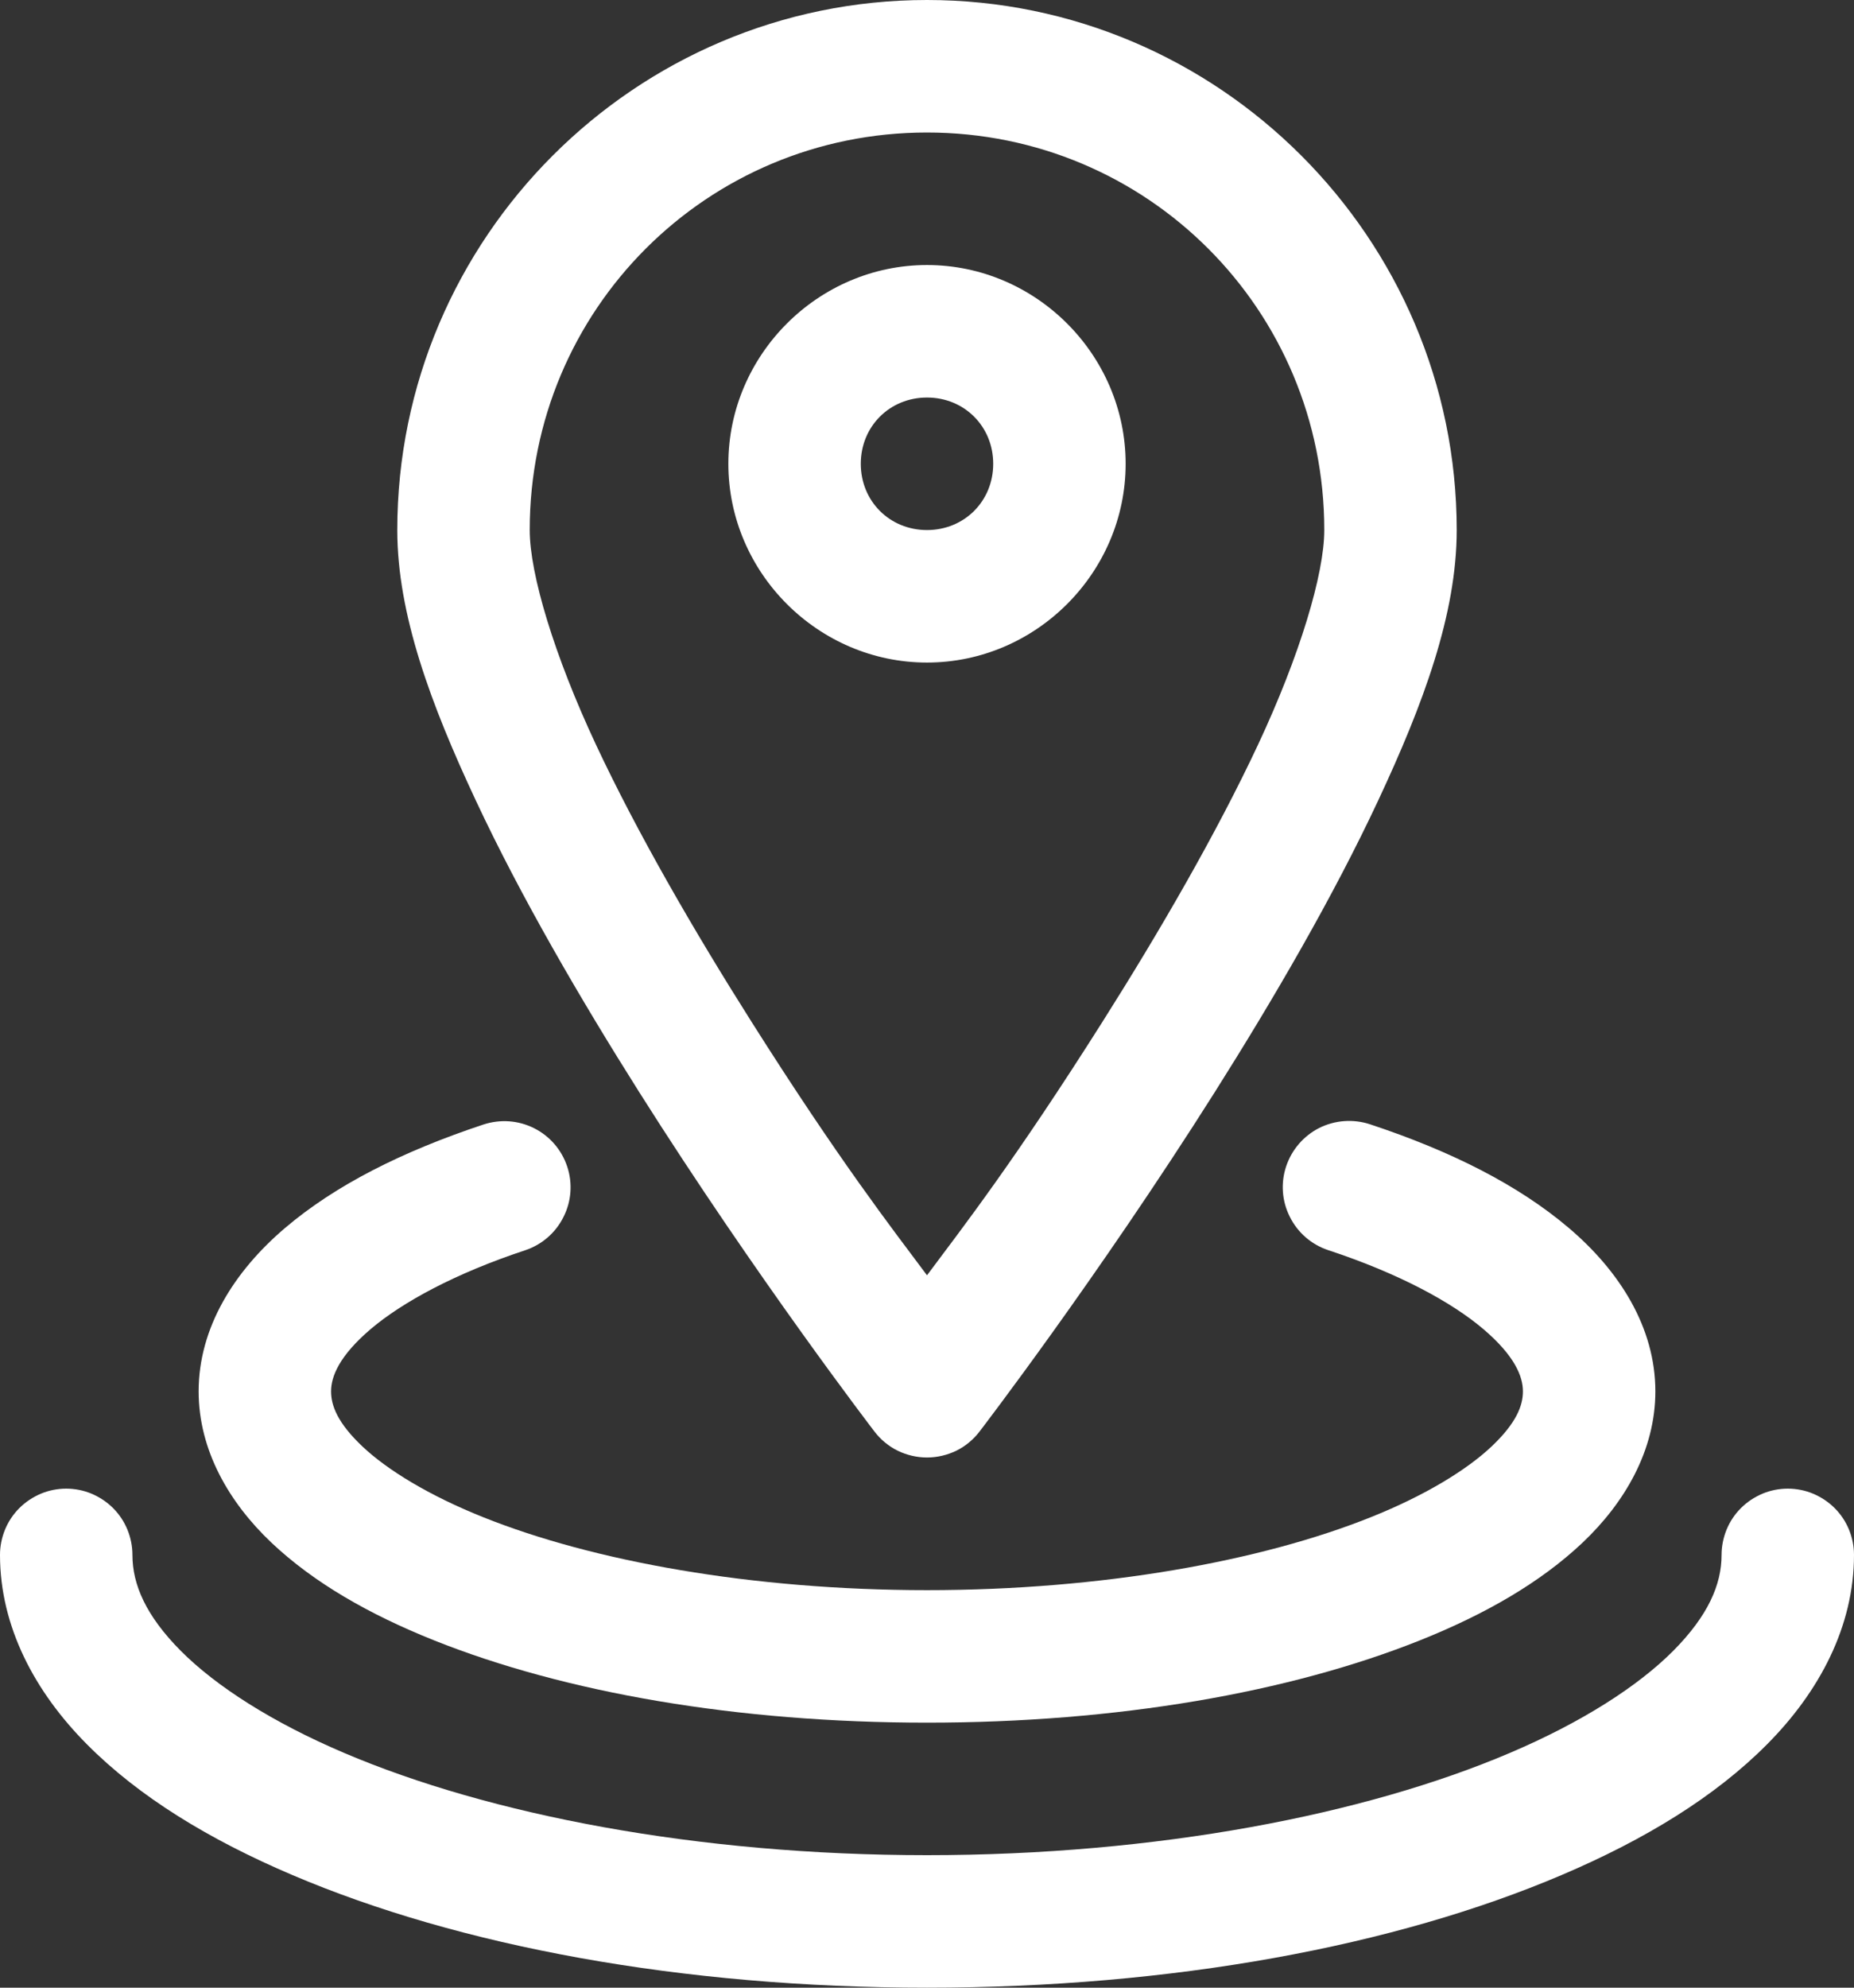
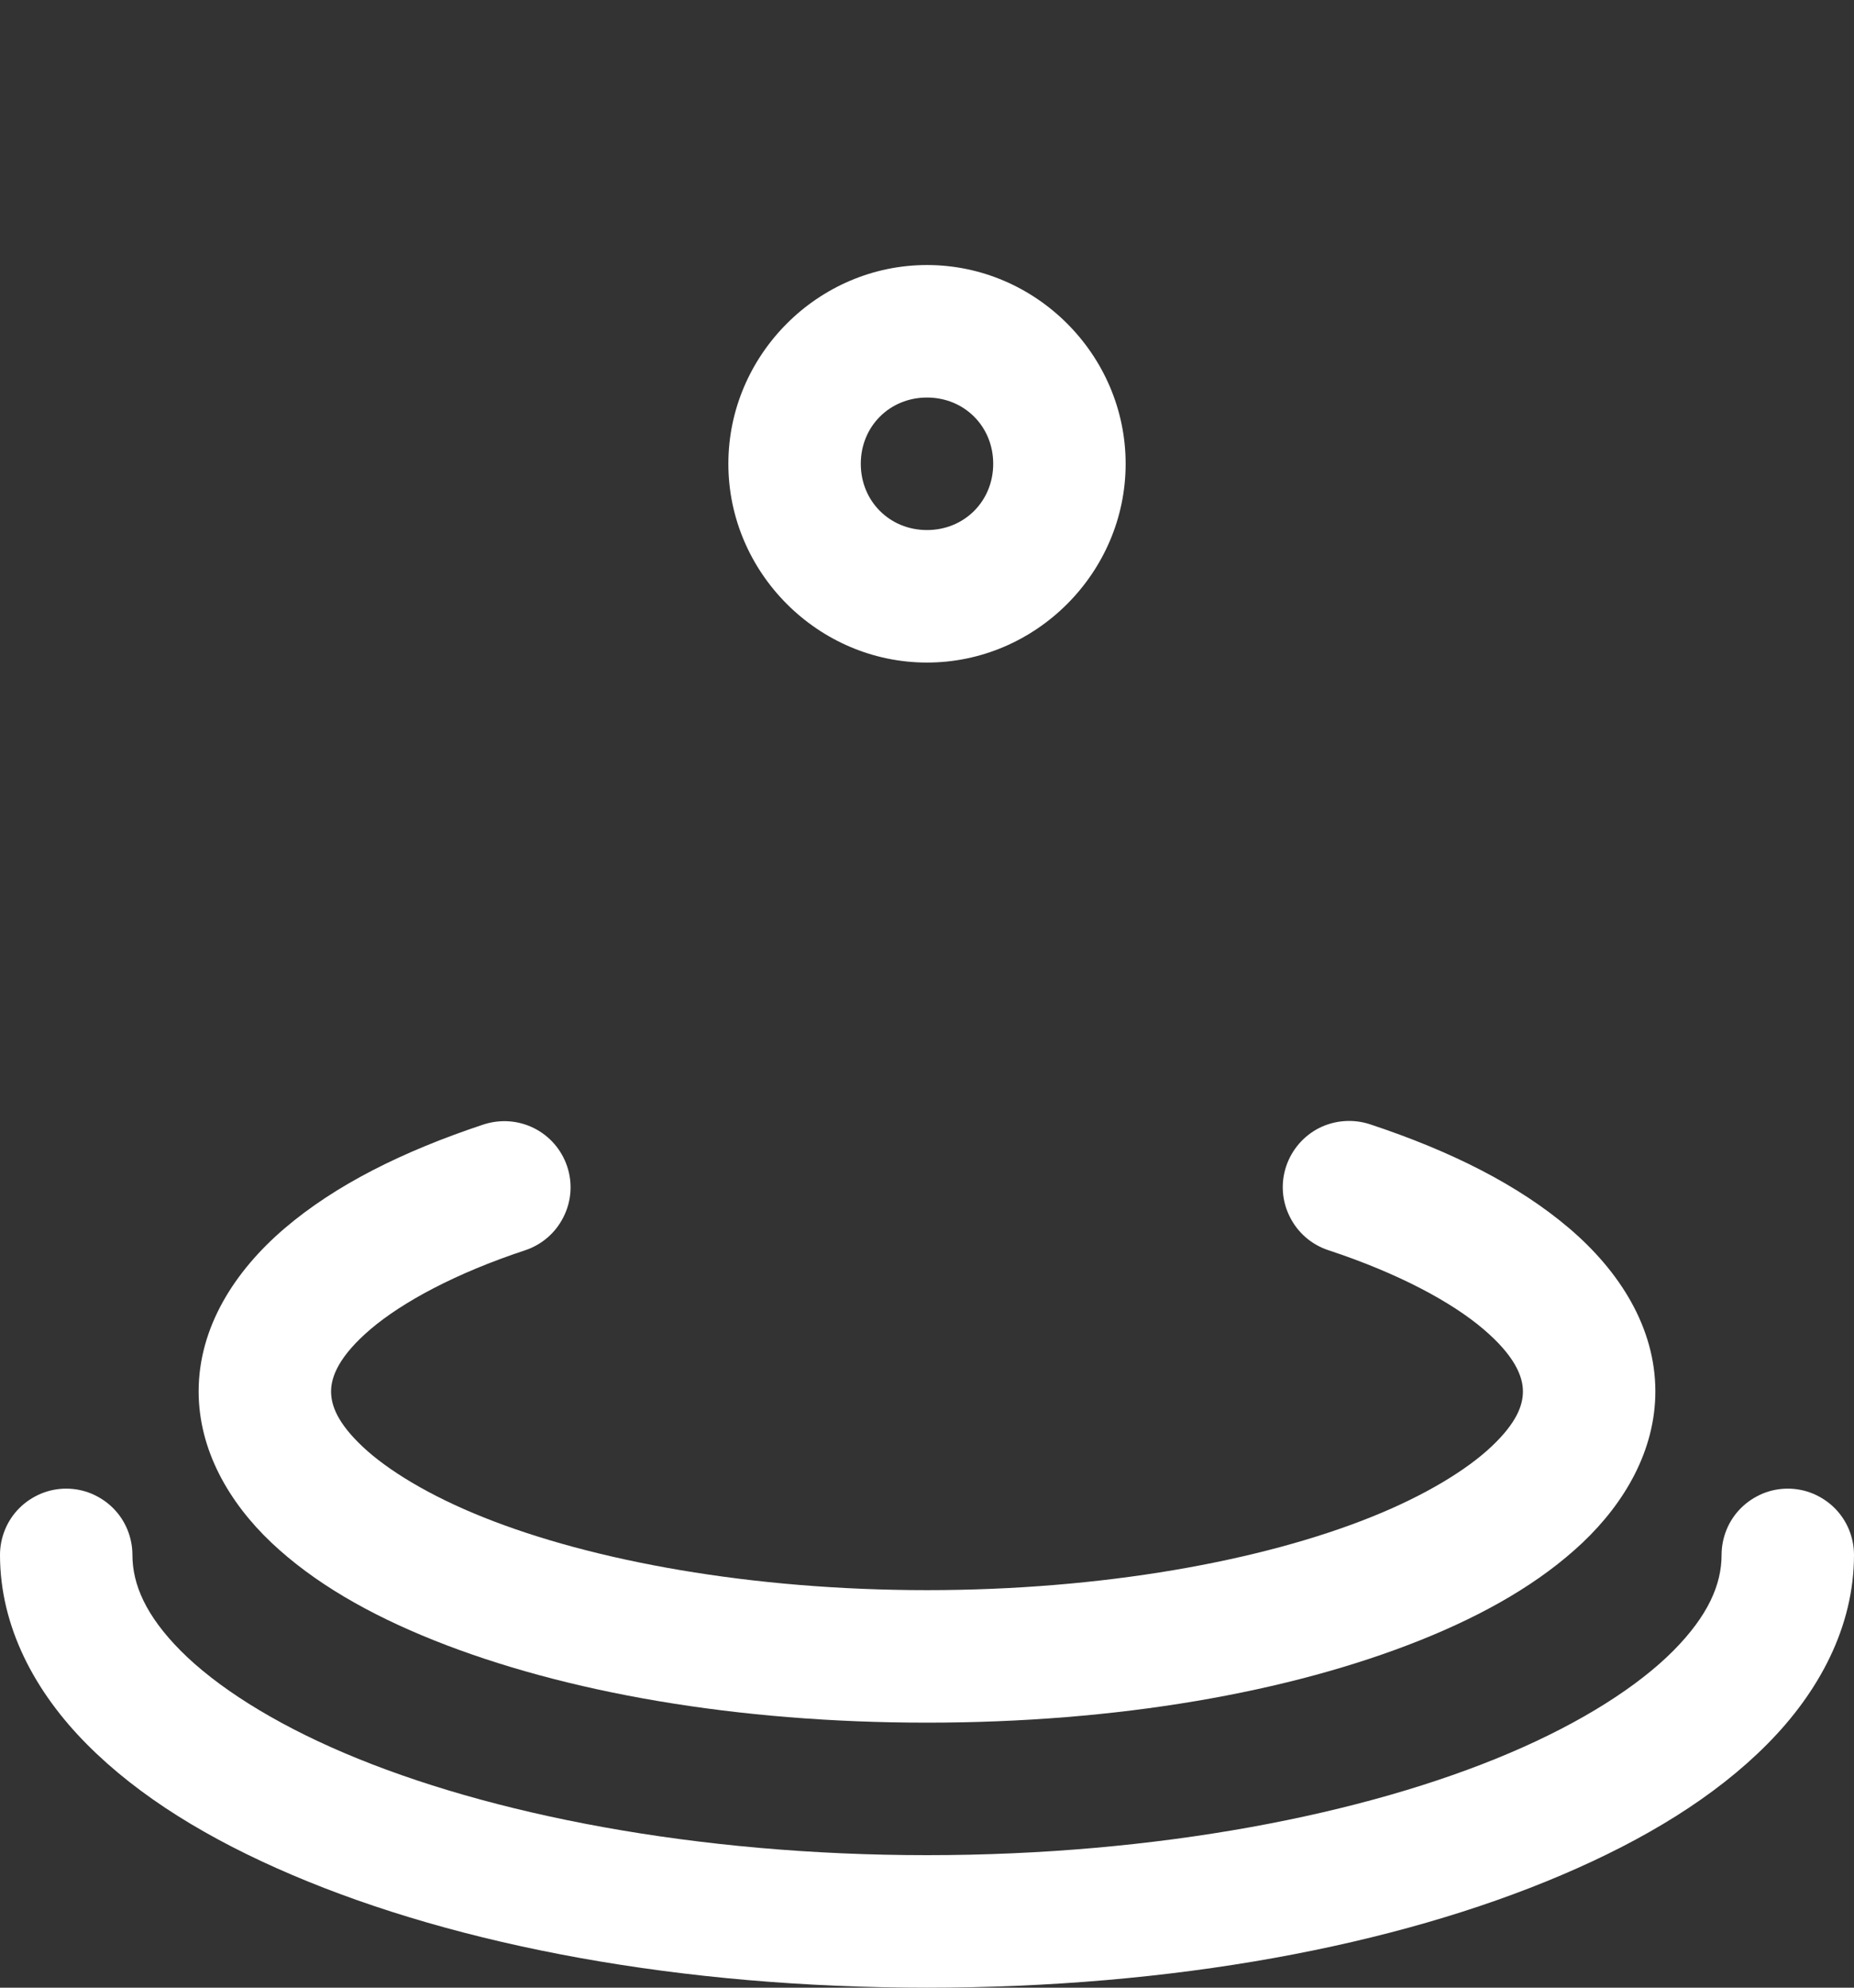
<svg xmlns="http://www.w3.org/2000/svg" width="14" height="15" viewBox="0 0 14 15" fill="none">
  <rect x="0" y="0" width="14" height="15" fill="#333333" stroke="none" />
  <path fill-rule="evenodd" clip-rule="evenodd" d="M0.5 11.234C0.434 11.234 0.369 11.247 0.309 11.272C0.248 11.298 0.193 11.334 0.146 11.381C0.1 11.427 0.063 11.482 0.038 11.543C0.013 11.604 -3.28958e-07 11.669 0 11.734C0 12.275 0.263 12.768 0.656 13.163C1.049 13.559 1.578 13.882 2.208 14.15C3.469 14.687 5.148 15 7 15C8.852 15 10.531 14.687 11.792 14.15C12.422 13.882 12.951 13.559 13.344 13.163C13.737 12.768 14 12.275 14 11.734C14 11.669 13.987 11.604 13.962 11.543C13.937 11.482 13.9 11.427 13.854 11.381C13.807 11.334 13.752 11.298 13.691 11.272C13.631 11.247 13.566 11.234 13.5 11.234C13.434 11.234 13.369 11.247 13.309 11.272C13.248 11.298 13.193 11.334 13.146 11.381C13.1 11.427 13.063 11.482 13.038 11.543C13.013 11.604 13 11.669 13 11.734C13 11.957 12.899 12.192 12.635 12.458C12.37 12.724 11.946 12.997 11.4 13.229C10.308 13.694 8.737 14 7 14C5.263 14 3.692 13.694 2.6 13.229C2.054 12.997 1.63 12.724 1.365 12.458C1.101 12.192 1 11.957 1 11.734C1 11.669 0.987 11.604 0.962 11.543C0.937 11.482 0.9 11.427 0.854 11.381C0.807 11.334 0.752 11.298 0.691 11.272C0.631 11.247 0.566 11.234 0.5 11.234Z" fill="white" />
-   <path fill-rule="evenodd" clip-rule="evenodd" d="M7 0C4.797 0 3 1.797 3 4C3 4.634 3.252 5.313 3.594 6.043C3.936 6.773 4.383 7.539 4.827 8.242C5.716 9.648 6.604 10.804 6.604 10.804C6.65 10.864 6.71 10.914 6.779 10.948C6.848 10.981 6.923 10.999 7 10.999C7.077 10.999 7.152 10.981 7.221 10.948C7.29 10.914 7.35 10.864 7.396 10.804C7.396 10.804 8.284 9.648 9.173 8.242C9.617 7.539 10.064 6.773 10.406 6.043C10.748 5.313 11 4.634 11 4C11 1.797 9.203 0 7 0ZM7 1C8.663 1 10 2.337 10 4C10 4.332 9.814 4.949 9.5 5.619C9.186 6.289 8.758 7.027 8.327 7.708C7.664 8.756 7.271 9.261 7 9.624C6.729 9.261 6.336 8.756 5.673 7.708C5.242 7.027 4.814 6.289 4.5 5.619C4.186 4.949 4 4.332 4 4C4 2.337 5.337 1 7 1Z" fill="white" />
  <path fill-rule="evenodd" clip-rule="evenodd" d="M10.344 8.484C10.218 8.443 10.081 8.453 9.962 8.512C9.844 8.572 9.754 8.676 9.712 8.802C9.67 8.928 9.68 9.065 9.74 9.183C9.799 9.302 9.903 9.392 10.029 9.434C10.561 9.609 10.961 9.826 11.2 10.029C11.439 10.232 11.5 10.388 11.5 10.5C11.5 10.607 11.451 10.738 11.264 10.915C11.077 11.092 10.761 11.286 10.35 11.45C9.526 11.78 8.327 12 7 12C5.673 12 4.474 11.78 3.65 11.45C3.239 11.286 2.923 11.092 2.736 10.915C2.549 10.738 2.5 10.607 2.5 10.5C2.5 10.388 2.561 10.233 2.799 10.03C3.037 9.828 3.436 9.61 3.966 9.435C4.092 9.393 4.196 9.303 4.255 9.184C4.315 9.066 4.325 8.929 4.283 8.803C4.241 8.677 4.151 8.573 4.033 8.514C3.914 8.454 3.777 8.445 3.651 8.486C3.036 8.69 2.53 8.945 2.15 9.269C1.771 9.592 1.5 10.017 1.5 10.5C1.5 10.945 1.731 11.34 2.05 11.642C2.369 11.943 2.785 12.182 3.278 12.379C4.265 12.773 5.565 13 7 13C8.435 13 9.735 12.773 10.722 12.379C11.215 12.182 11.631 11.943 11.95 11.642C12.269 11.34 12.5 10.945 12.5 10.5C12.5 10.016 12.228 9.591 11.848 9.268C11.467 8.944 10.961 8.688 10.344 8.484Z" fill="white" />
  <path fill-rule="evenodd" clip-rule="evenodd" d="M7 2C6.178 2 5.5 2.678 5.5 3.5C5.5 4.322 6.178 5 7 5C7.822 5 8.5 4.322 8.5 3.5C8.5 2.678 7.822 2 7 2ZM7 3C7.282 3 7.5 3.218 7.5 3.5C7.5 3.782 7.282 4 7 4C6.718 4 6.5 3.782 6.5 3.5C6.5 3.218 6.718 3 7 3Z" fill="white" />
</svg>